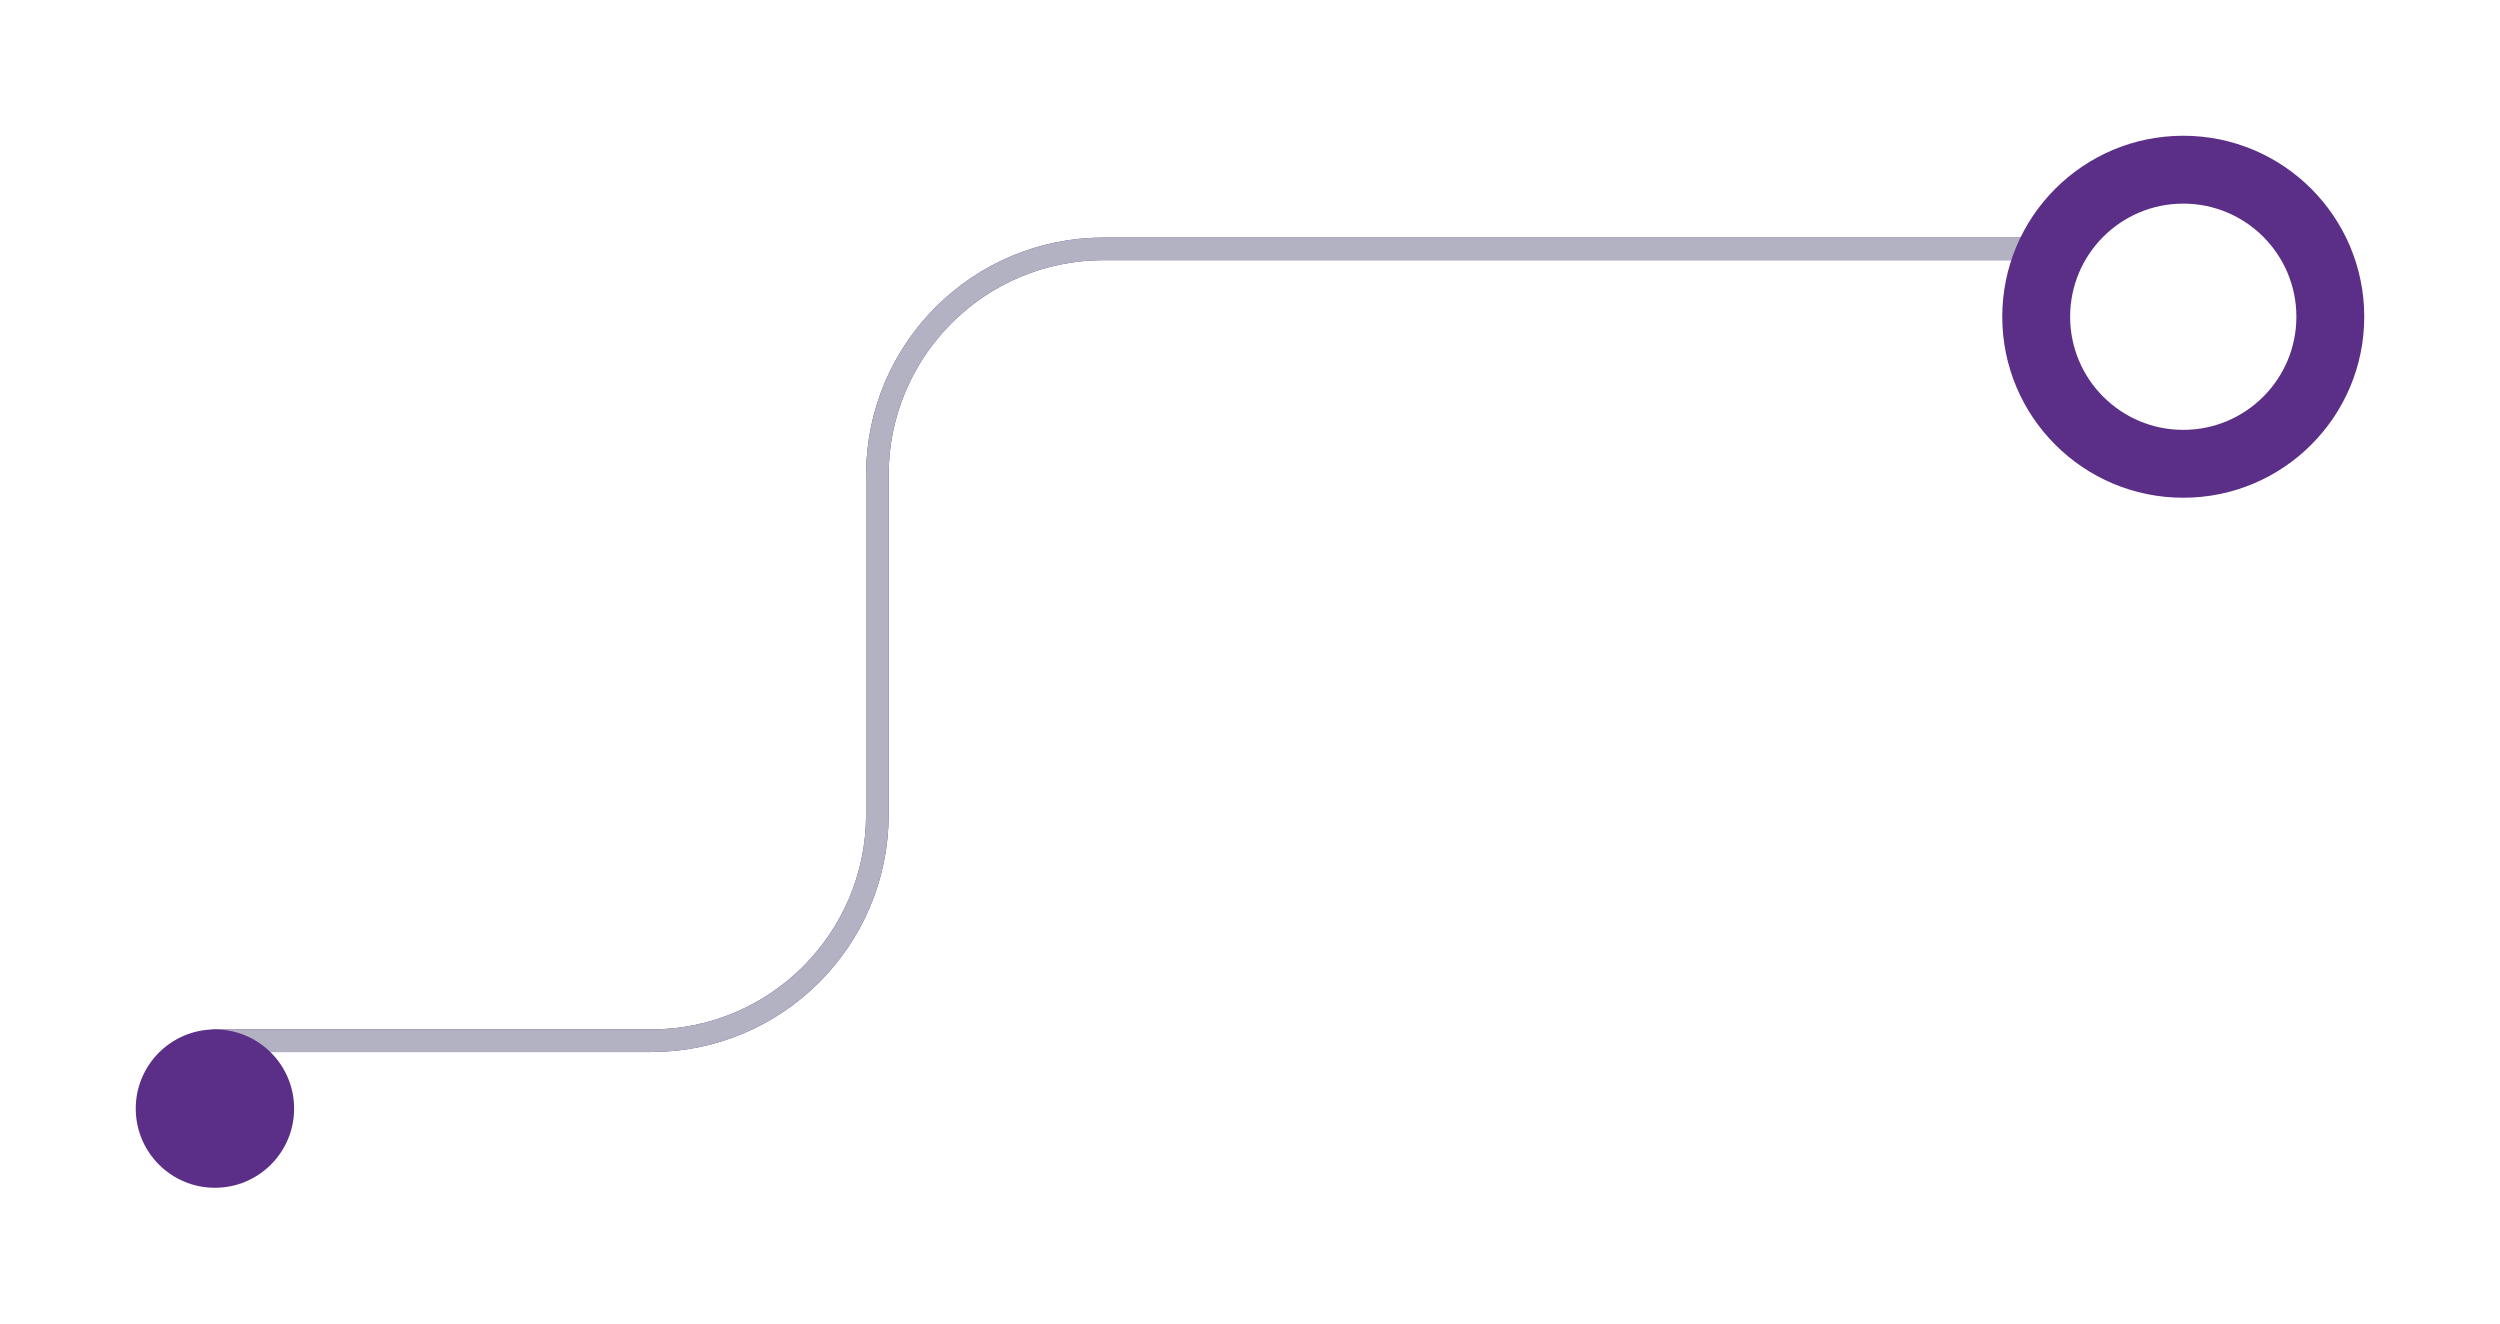
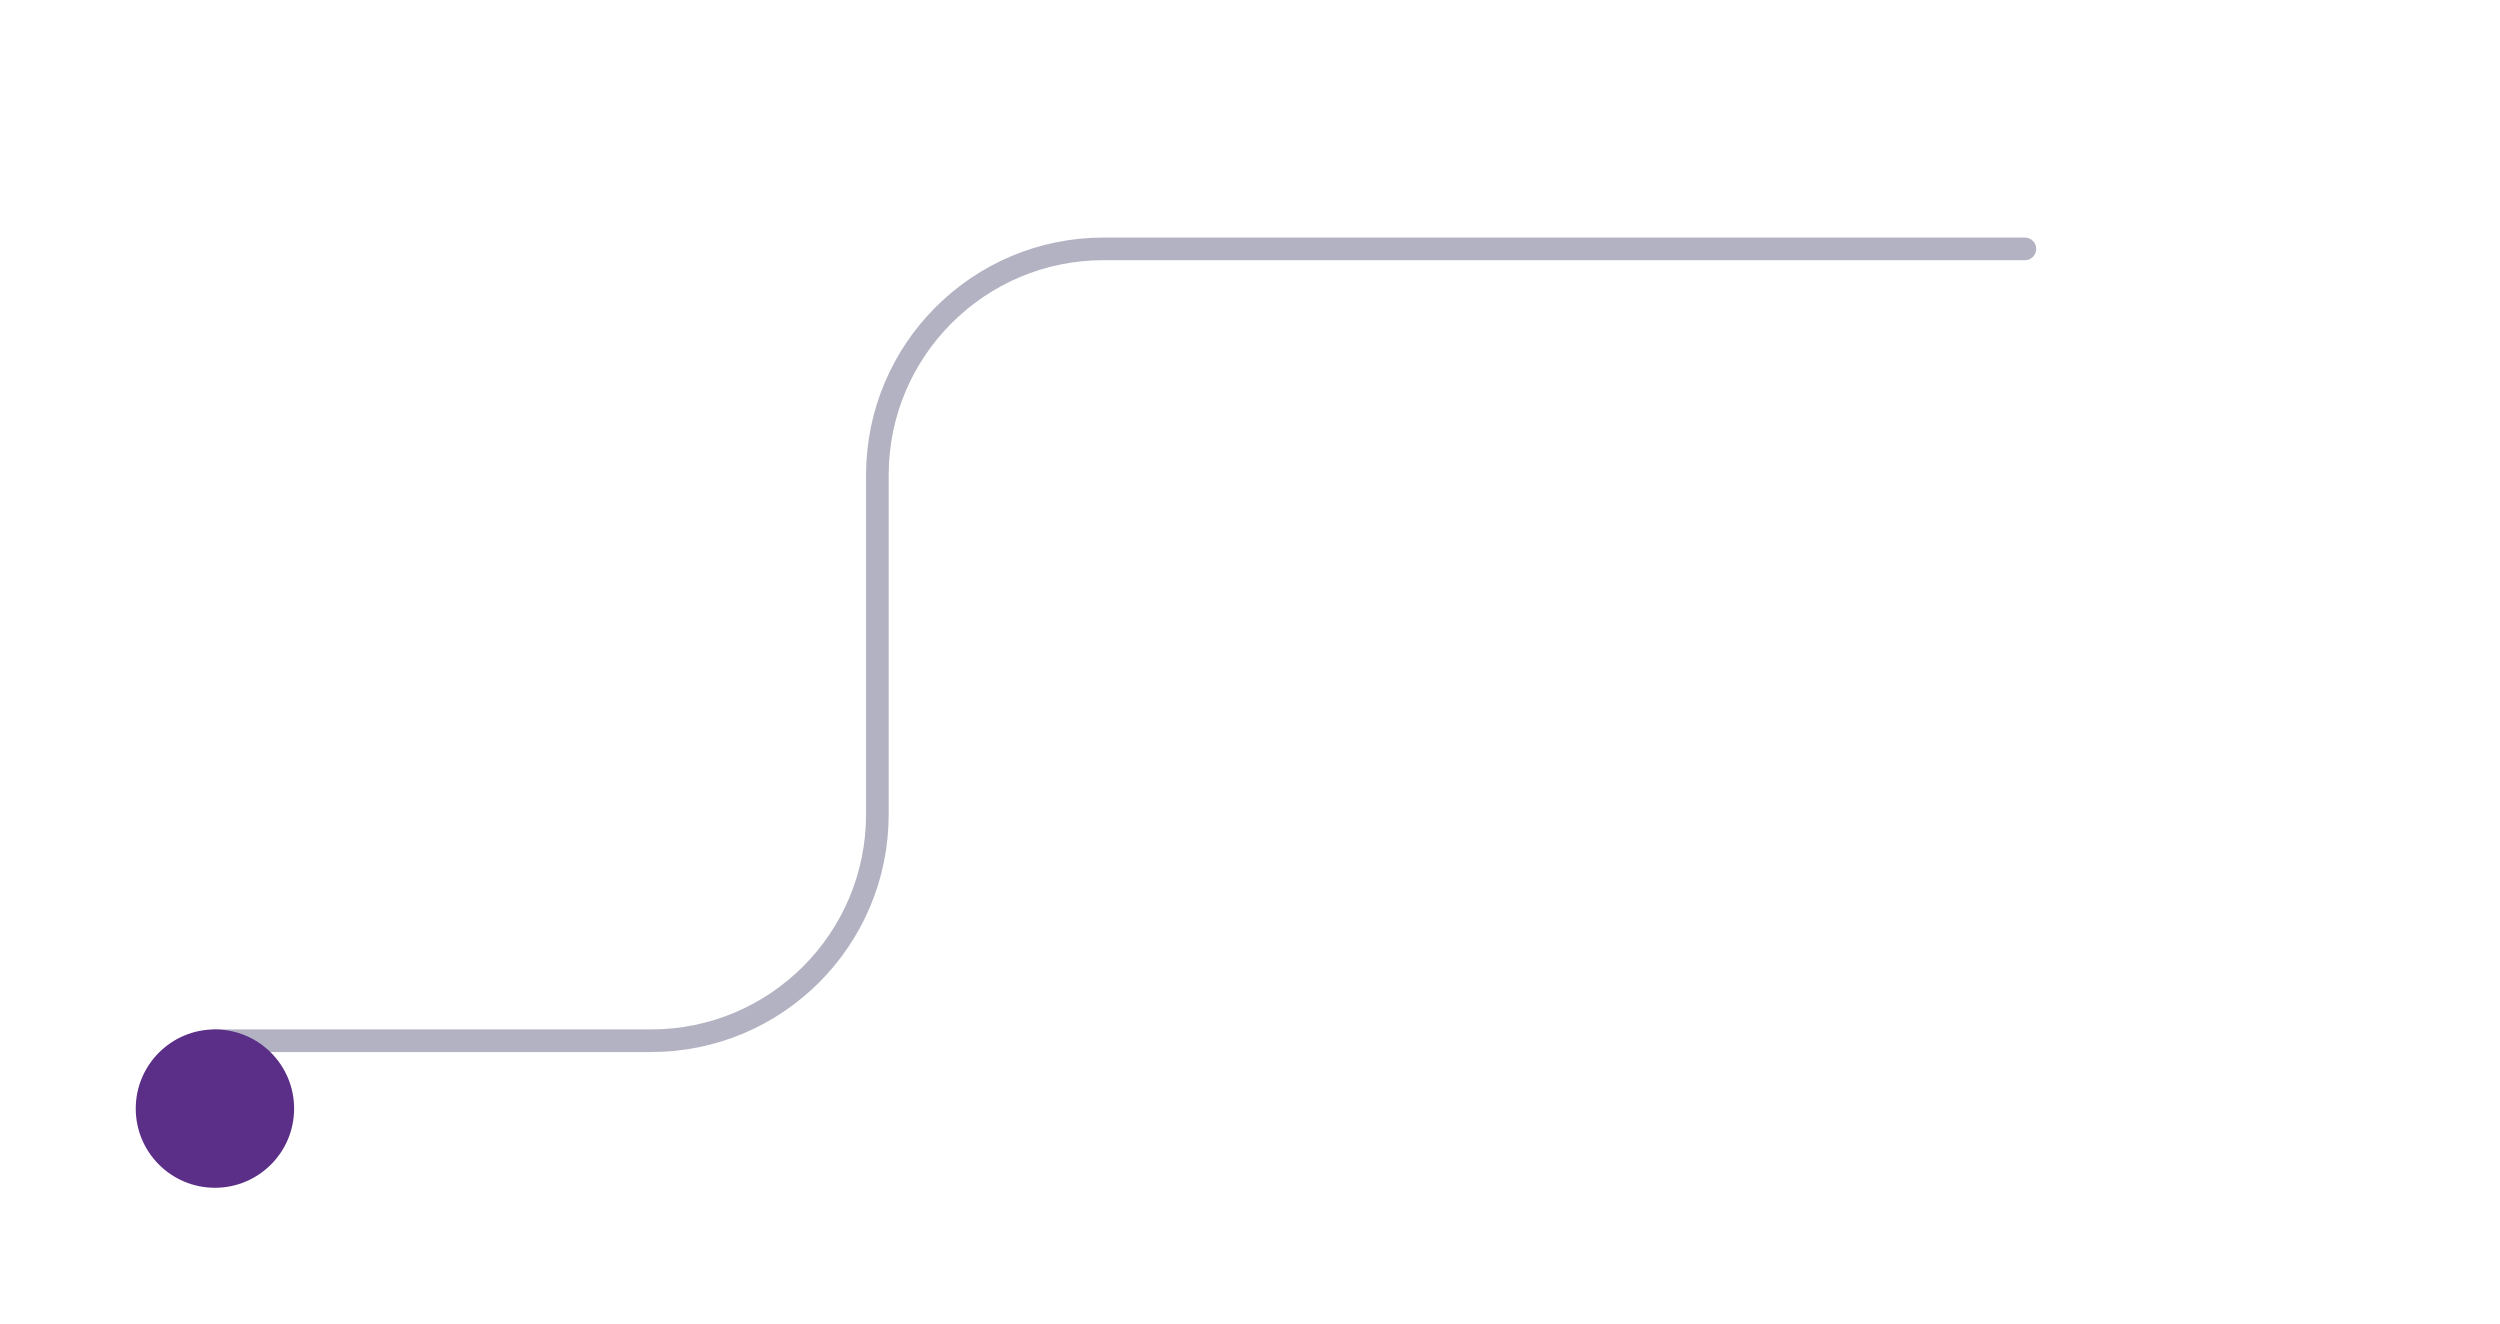
<svg xmlns="http://www.w3.org/2000/svg" width="221" height="117" viewBox="0 0 221 117" fill="none">
-   <path d="M19 92H57.559C68.605 92 77.559 83.046 77.559 72V42C77.559 30.954 86.514 22 97.559 22H179" stroke="#5B2F87" stroke-width="2" stroke-linecap="round" />
  <path d="M19 92H57.559C68.605 92 77.559 83.046 77.559 72V42C77.559 30.954 86.514 22 97.559 22H179" stroke="#B2B2C2" stroke-width="2" stroke-linecap="round" />
  <g filter="url(#filter0_d_133_416)">
-     <path fill-rule="evenodd" clip-rule="evenodd" d="M193 38C201.837 38 209 30.837 209 22C209 13.163 201.837 6 193 6C184.163 6 177 13.163 177 22C177 30.837 184.163 38 193 38ZM193 32C198.523 32 203 27.523 203 22C203 16.477 198.523 12 193 12C187.477 12 183 16.477 183 22C183 27.523 187.477 32 193 32Z" fill="#5B2F87" />
-   </g>
+     </g>
  <g filter="url(#filter1_d_133_416)">
    <circle cx="19" cy="92" r="7" fill="#5B2F87" />
  </g>
  <defs>
    <filter id="filter0_d_133_416" x="165" y="0" width="56" height="56" filterUnits="userSpaceOnUse" color-interpolation-filters="sRGB">
      <feFlood flood-opacity="0" result="BackgroundImageFix" />
      <feColorMatrix in="SourceAlpha" type="matrix" values="0 0 0 0 0 0 0 0 0 0 0 0 0 0 0 0 0 0 127 0" result="hardAlpha" />
      <feMorphology radius="2" operator="erode" in="SourceAlpha" result="effect1_dropShadow_133_416" />
      <feOffset dy="6" />
      <feGaussianBlur stdDeviation="7" />
      <feComposite in2="hardAlpha" operator="out" />
      <feColorMatrix type="matrix" values="0 0 0 0 0.357 0 0 0 0 0.184 0 0 0 0 0.529 0 0 0 0.29 0" />
      <feBlend mode="normal" in2="BackgroundImageFix" result="effect1_dropShadow_133_416" />
      <feBlend mode="normal" in="SourceGraphic" in2="effect1_dropShadow_133_416" result="shape" />
    </filter>
    <filter id="filter1_d_133_416" x="0" y="79" width="38" height="38" filterUnits="userSpaceOnUse" color-interpolation-filters="sRGB">
      <feFlood flood-opacity="0" result="BackgroundImageFix" />
      <feColorMatrix in="SourceAlpha" type="matrix" values="0 0 0 0 0 0 0 0 0 0 0 0 0 0 0 0 0 0 127 0" result="hardAlpha" />
      <feMorphology radius="2" operator="erode" in="SourceAlpha" result="effect1_dropShadow_133_416" />
      <feOffset dy="6" />
      <feGaussianBlur stdDeviation="7" />
      <feComposite in2="hardAlpha" operator="out" />
      <feColorMatrix type="matrix" values="0 0 0 0 0.357 0 0 0 0 0.184 0 0 0 0 0.529 0 0 0 0.6 0" />
      <feBlend mode="normal" in2="BackgroundImageFix" result="effect1_dropShadow_133_416" />
      <feBlend mode="normal" in="SourceGraphic" in2="effect1_dropShadow_133_416" result="shape" />
    </filter>
  </defs>
</svg>